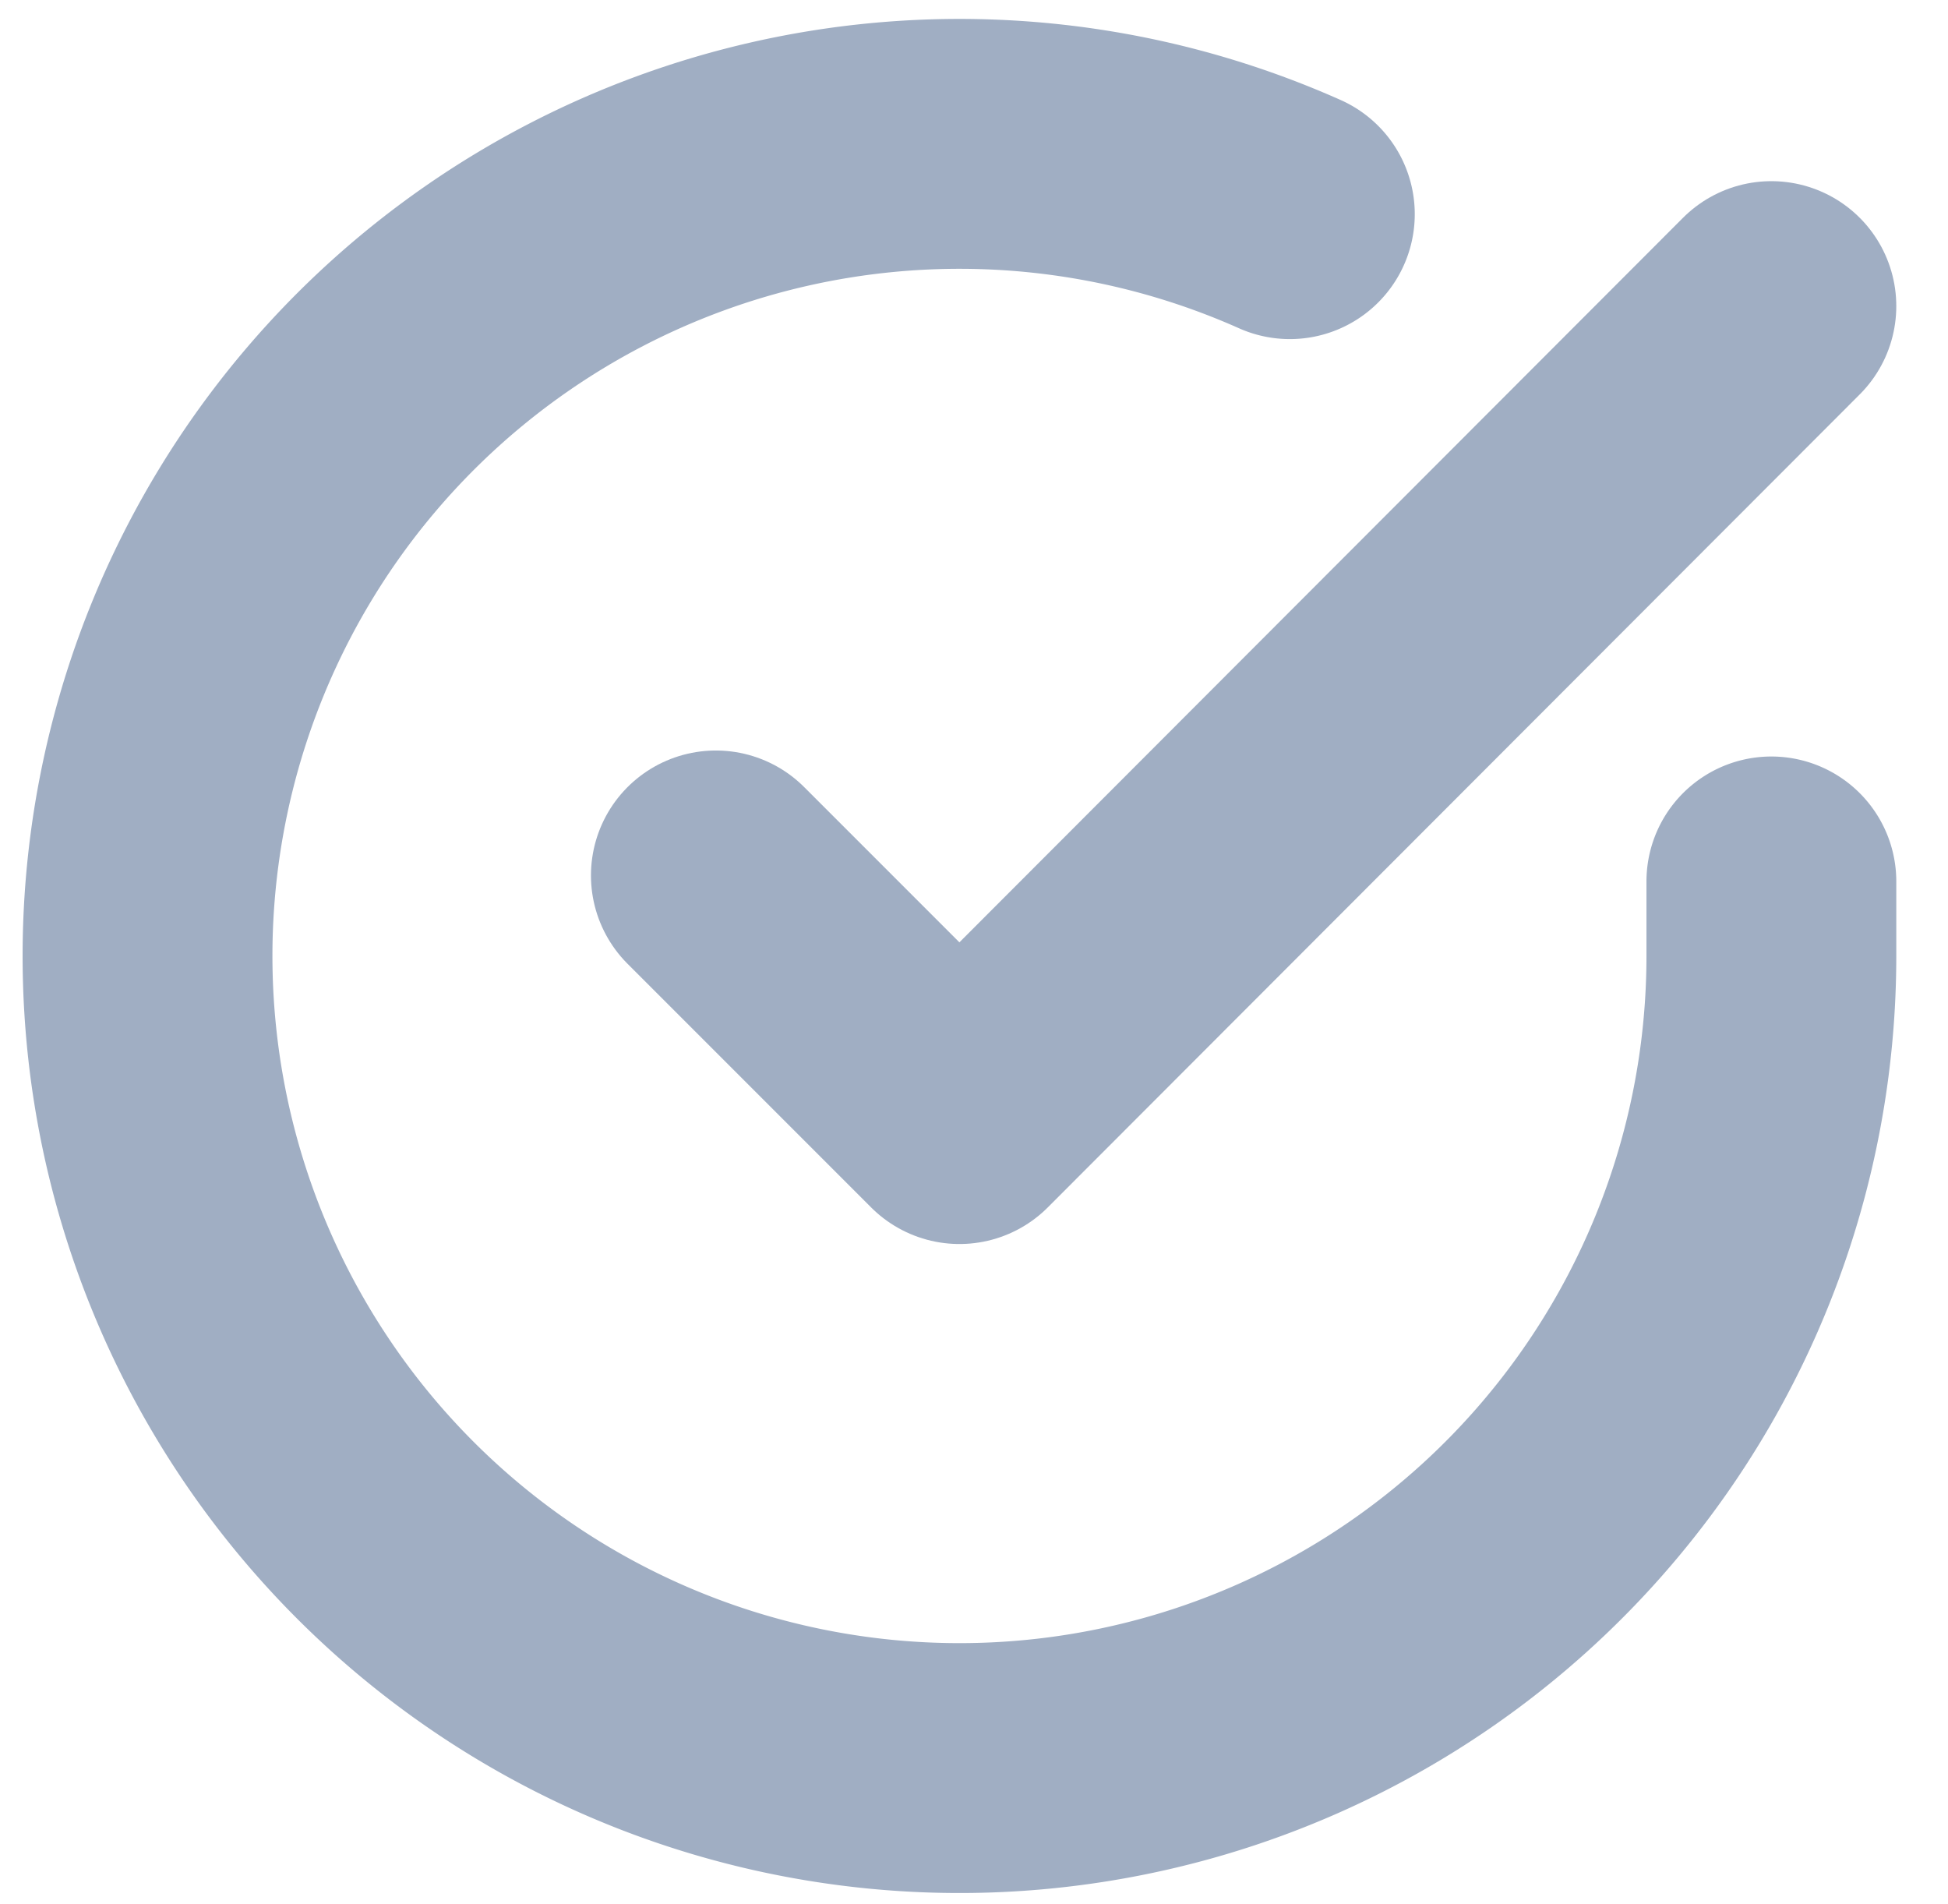
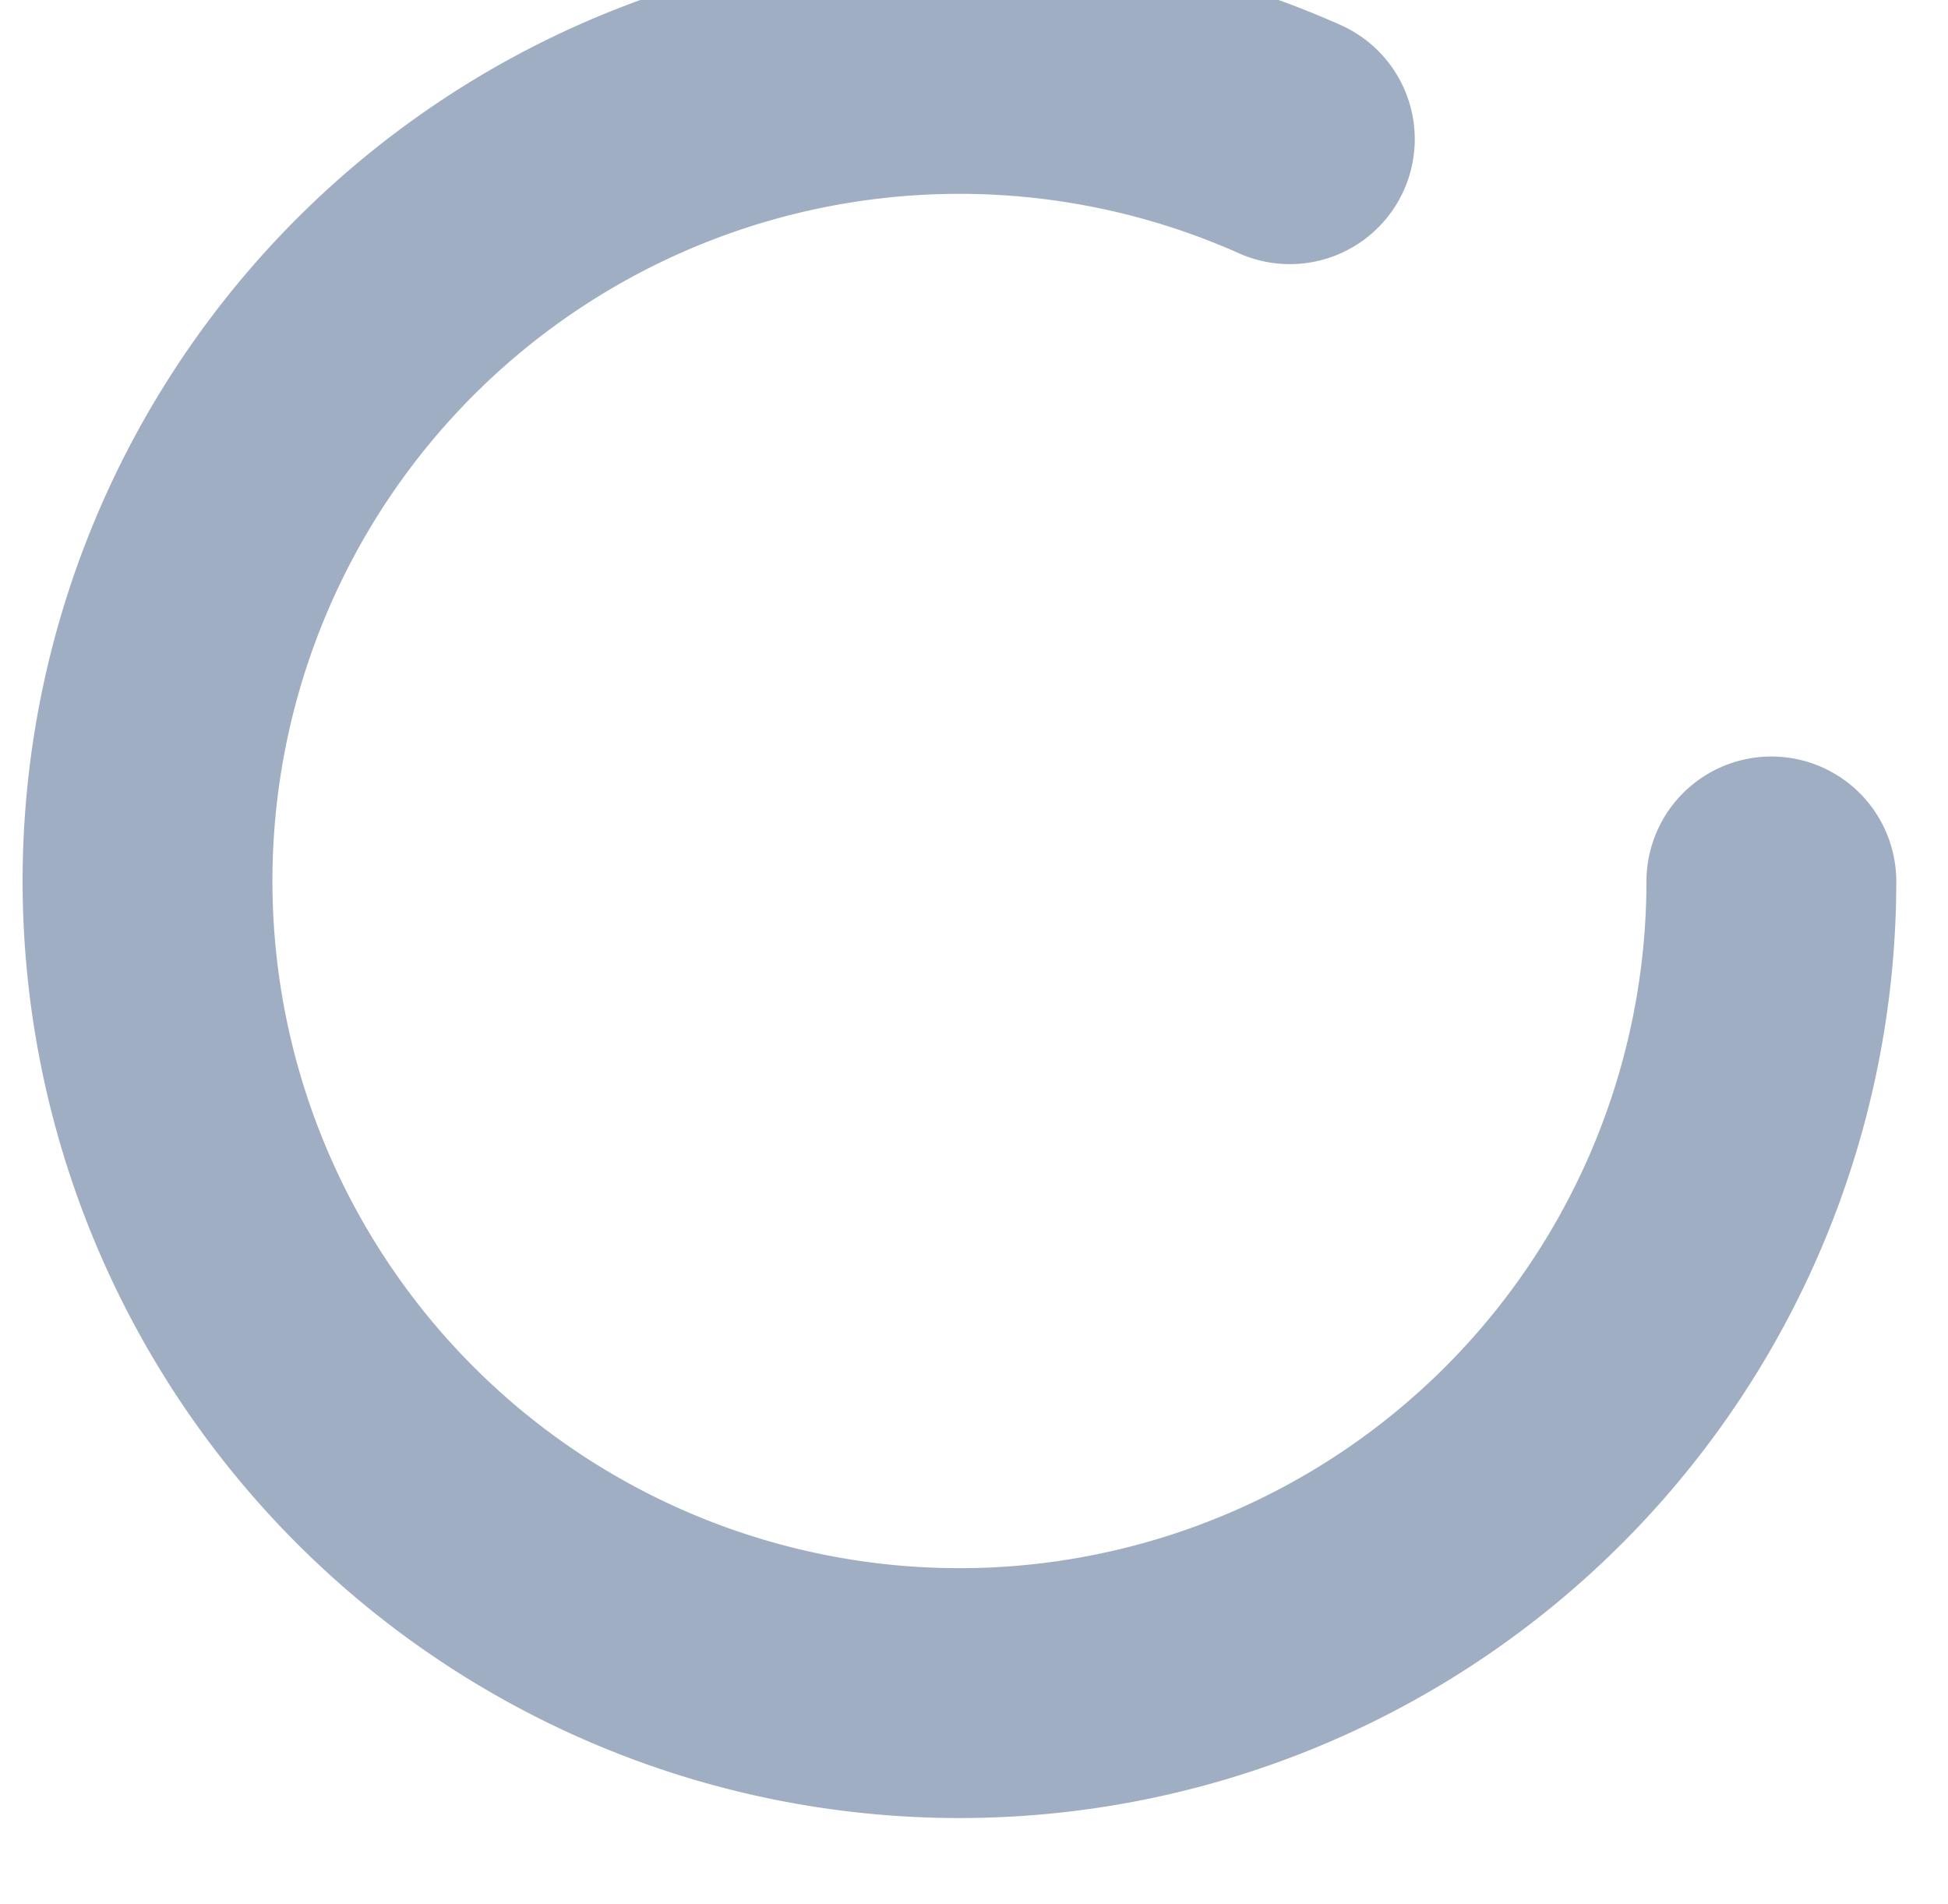
<svg xmlns="http://www.w3.org/2000/svg" width="15.595" height="15.239" viewBox="0 0 15.595 15.239">
  <g id="Icon_feather-check-circle" data-name="Icon feather-check-circle" transform="translate(-1.819 -1.845)">
-     <path id="Path_78" data-name="Path 78" d="M16,8.9v.6a6.5,6.5,0,1,1-3.855-5.941" transform="translate(0 0)" fill="none" stroke="#a0aec3" stroke-linecap="round" stroke-linejoin="round" stroke-width="2" />
-     <path id="Path_79" data-name="Path 79" d="M21.95,6l-6.5,6.507-1.95-1.95" transform="translate(-5.95 -1.705)" fill="none" stroke="#a0aec3" stroke-linecap="round" stroke-linejoin="round" stroke-width="2" />
+     <path id="Path_78" data-name="Path 78" d="M16,8.9a6.5,6.5,0,1,1-3.855-5.941" transform="translate(0 0)" fill="none" stroke="#a0aec3" stroke-linecap="round" stroke-linejoin="round" stroke-width="2" />
  </g>
</svg>